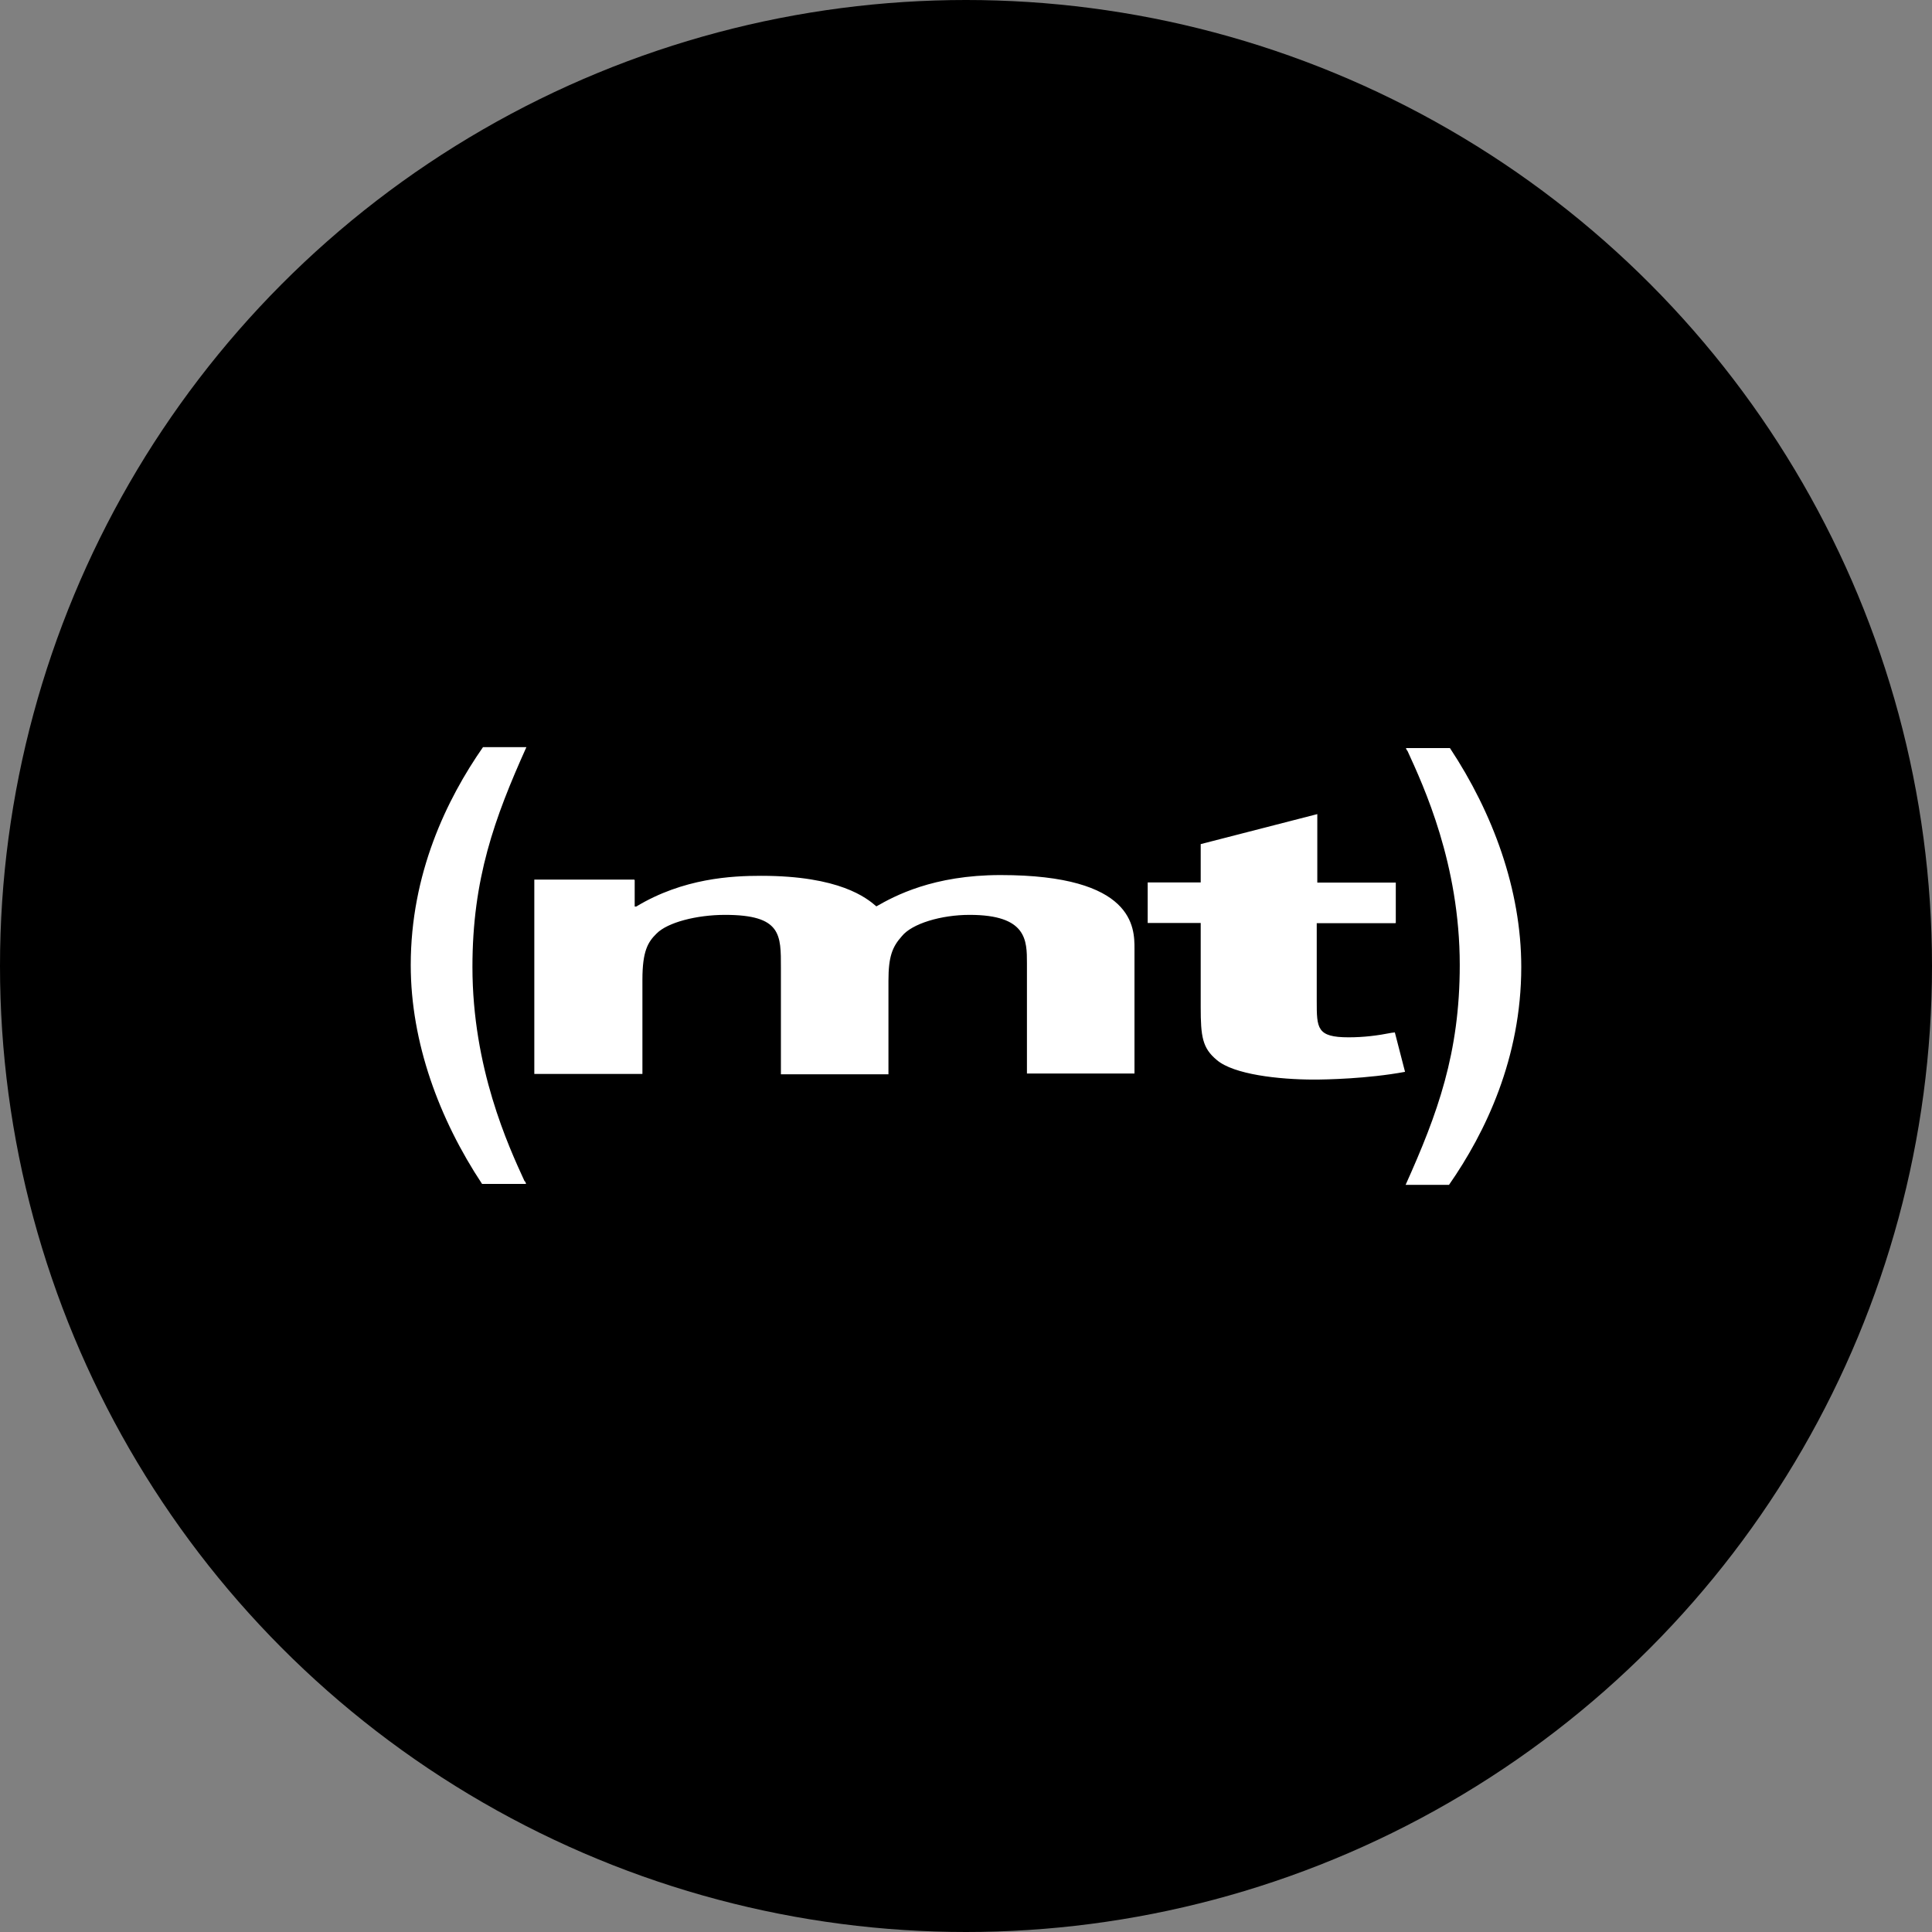
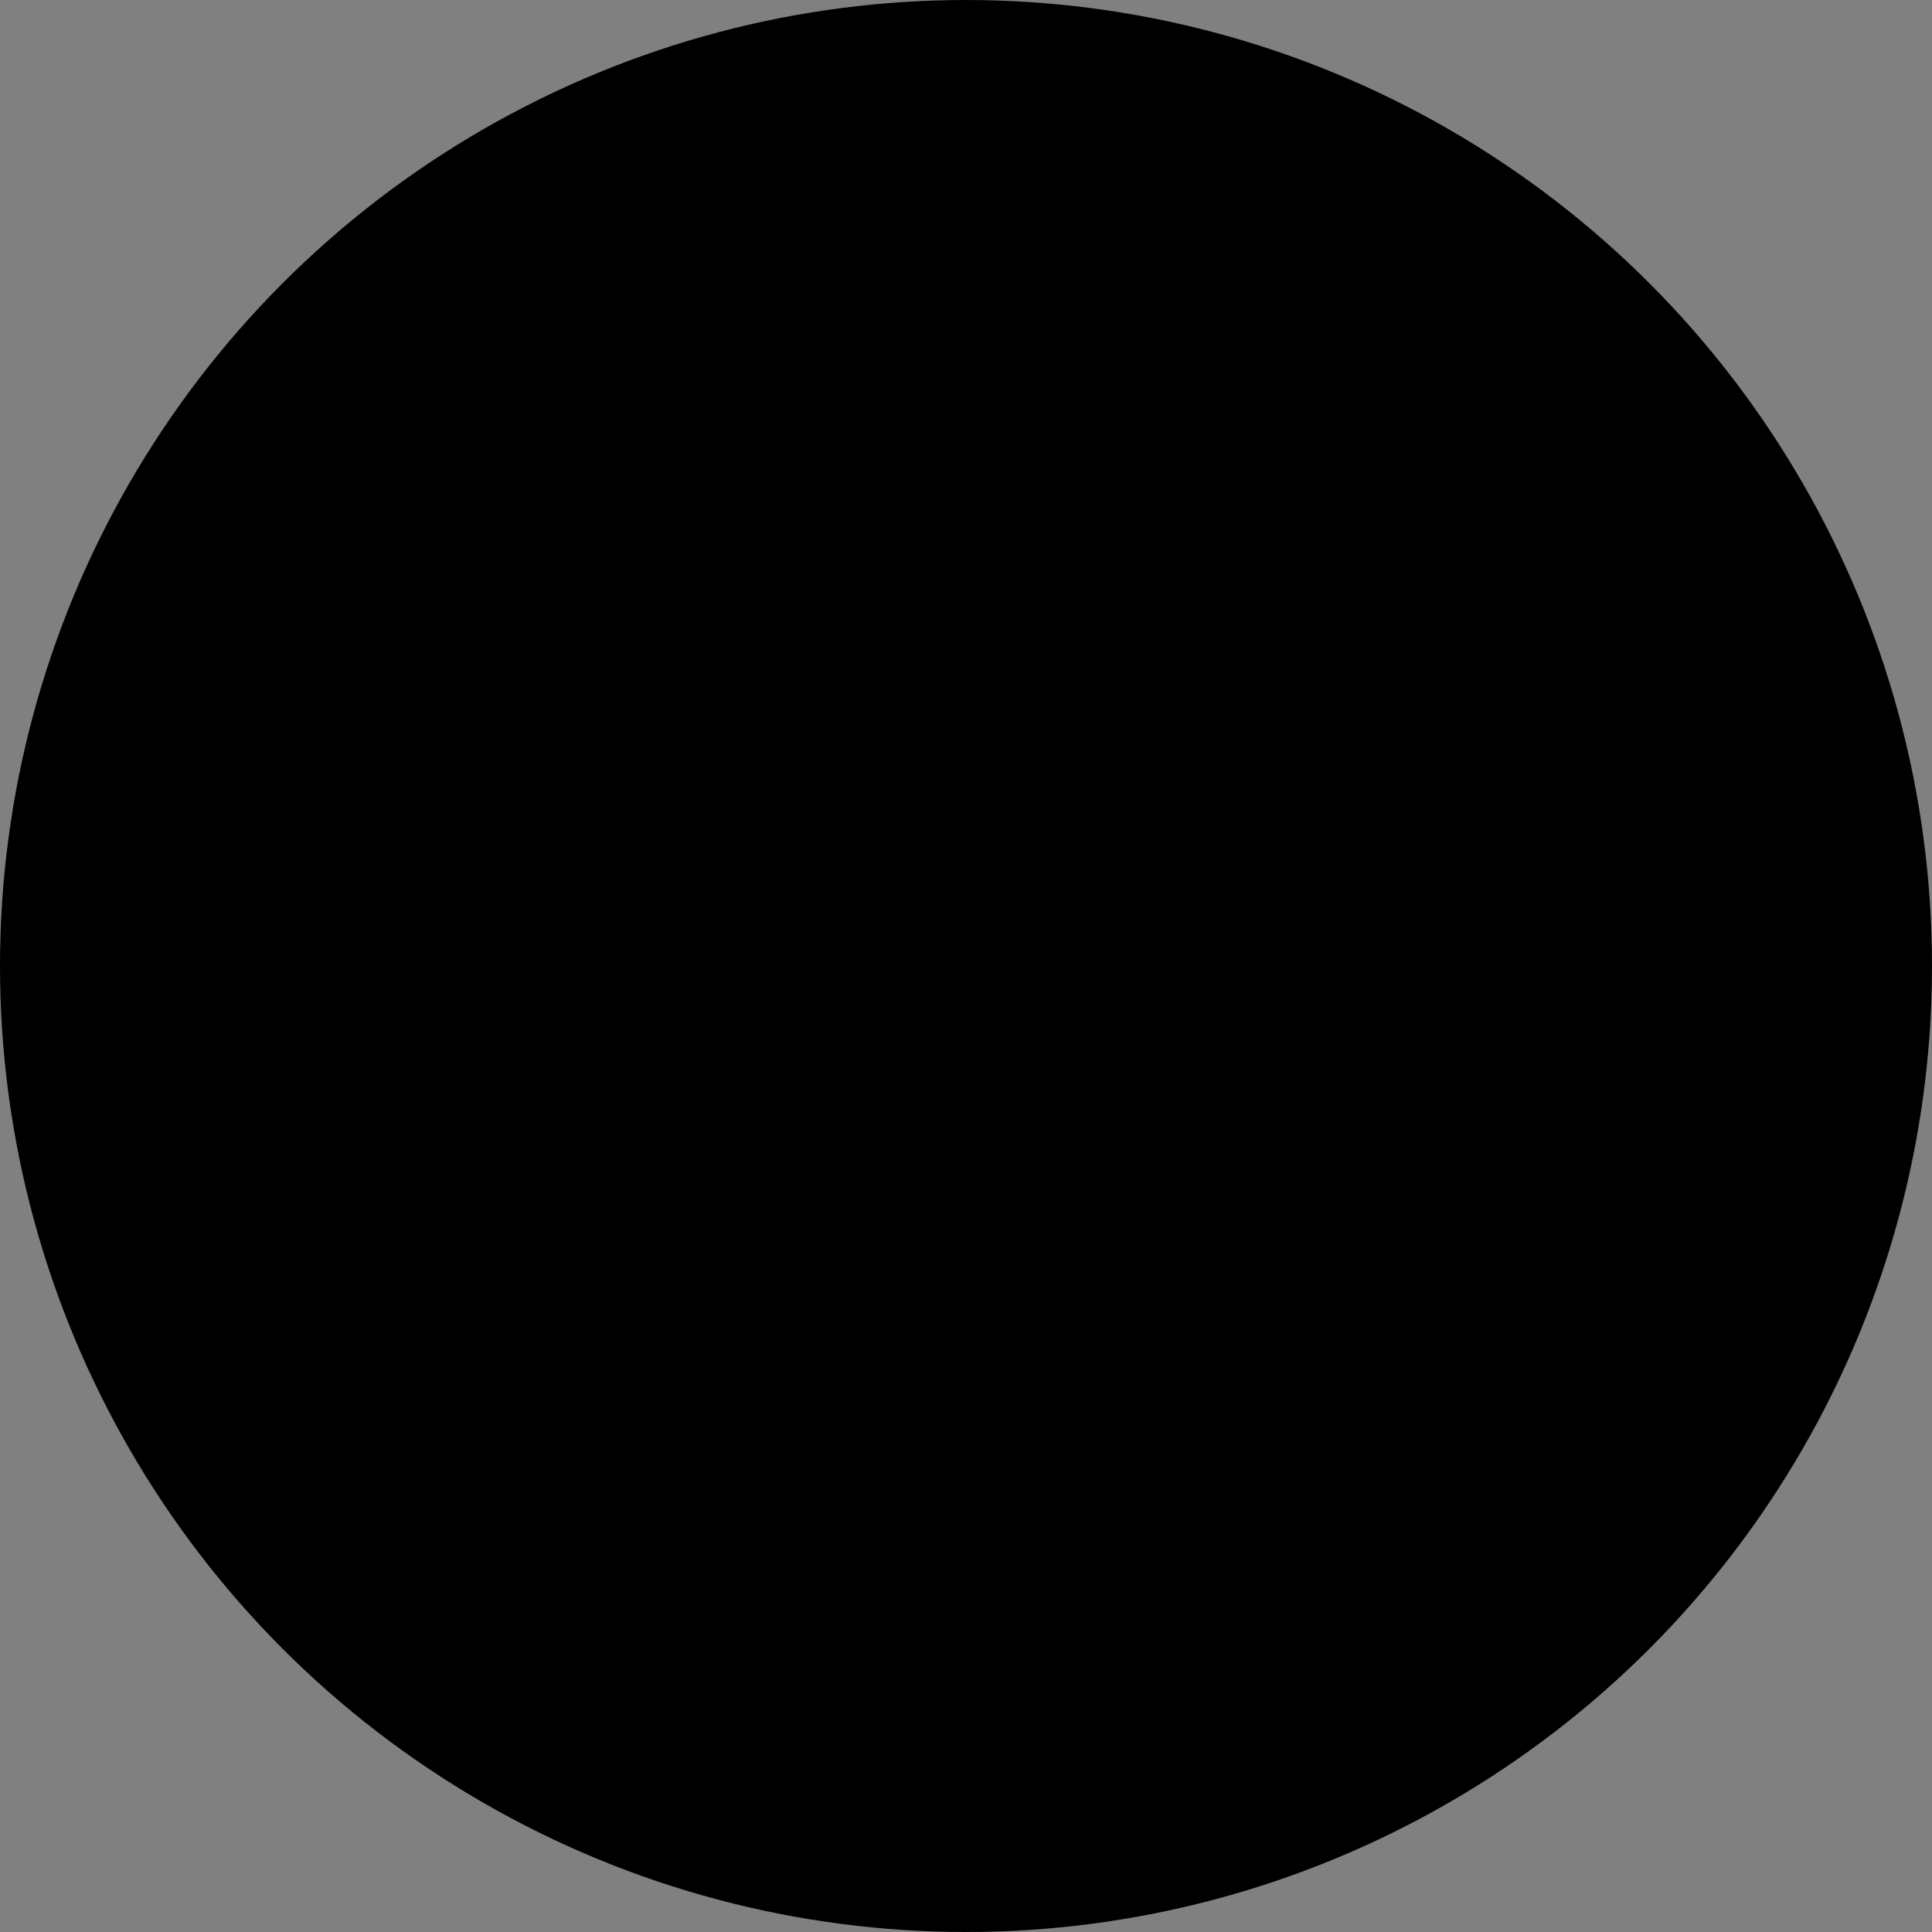
<svg xmlns="http://www.w3.org/2000/svg" width="800px" height="800px" viewBox="0 0 1024 1024">
  <rect x="0" y="0" width="1024" height="1024" fill="#808080" stroke="none" />
  <circle cx="512" cy="512" r="512" />
-   <path d="M336.4 466.5v14h.8c25-15.1 50.8-16.3 66.2-16.3 41.6 0 55.9 11.7 61.1 16.2 9.6-5.5 30.1-16.6 65.8-16.6 71 0 71 28 71 39V569h-57v-58.5c0-12.1 0-25.6-30.4-25.6-15 0-30.5 4.6-35.9 11.3-5.1 5.7-7.1 10.9-7.1 23.6v49.6h-57v-56.5c0-17.4.4-28-29.6-28-15.1 0-30.5 4-36.3 9.9-4.6 4.5-7.5 9.3-7.5 24.4v50h-57.3v-103h53c0 .1.2.3.2.3zm402.9 22.8h-41.4v41.2c0 14.5 0 19.3 16.9 19.3 8 0 15.2-.9 22.8-2.4l1.7-.2 5.4 20.9c-20 3.7-42 4.1-48.2 4.1-18.6 0-42.7-2.7-51.6-10.4-7.6-6.3-8.5-12.4-8.5-28v-44.6h-28.1v-21.5h28.1v-20.3l61.8-15.9v36.3h41.6v21.5c-.1-.1-.5 0-.5 0zM255.5 627.5c-22.7-34.3-37.8-75-37.8-116 0-48.4 19-87.8 38.3-115.5h23c-17 37.8-28.6 69.9-28.6 116.5 0 53.5 19 94.8 27.6 113.5.3 0 .8 1.1.8 1.5h-23.3zm513-231c22.7 34.3 37.8 75 37.8 116 0 48.3-19 87.8-38.3 115.5h-23c17-37.8 28.7-69.9 28.7-116.5 0-53.6-19.1-94.7-27.7-113.5-.3-.2-.8-1.2-.8-1.5h23.3z" style="fill:#fff" />
</svg>